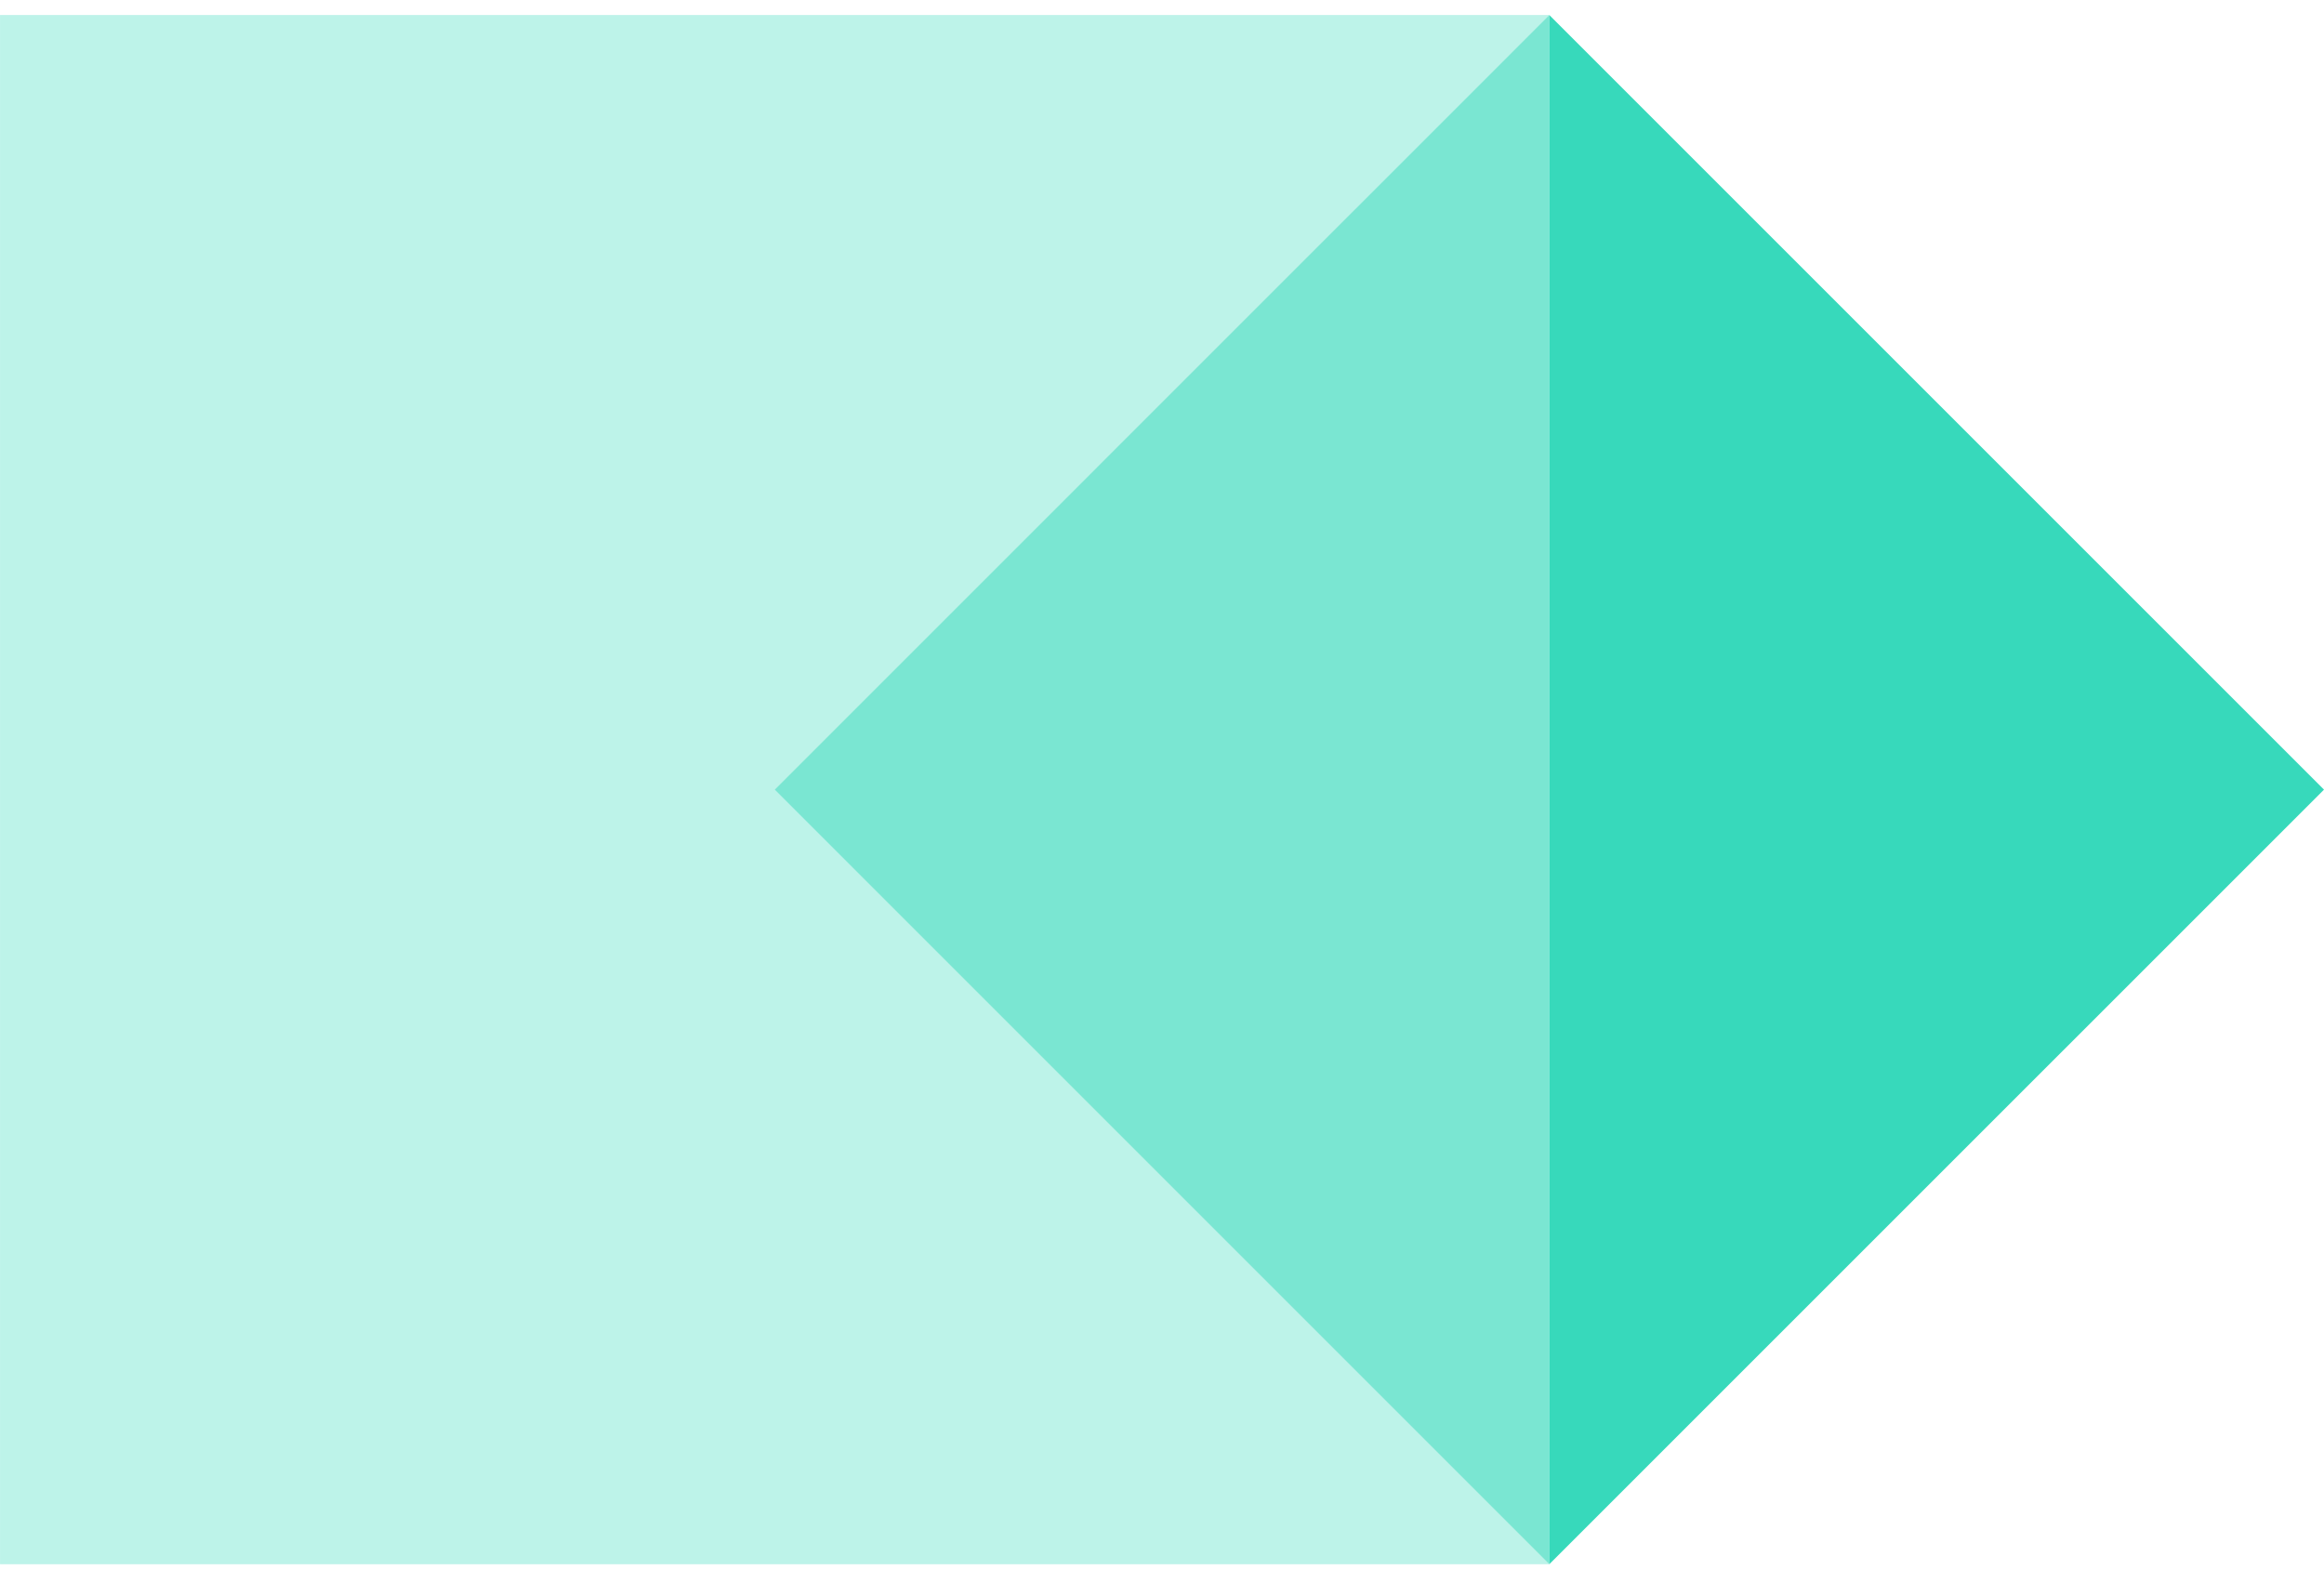
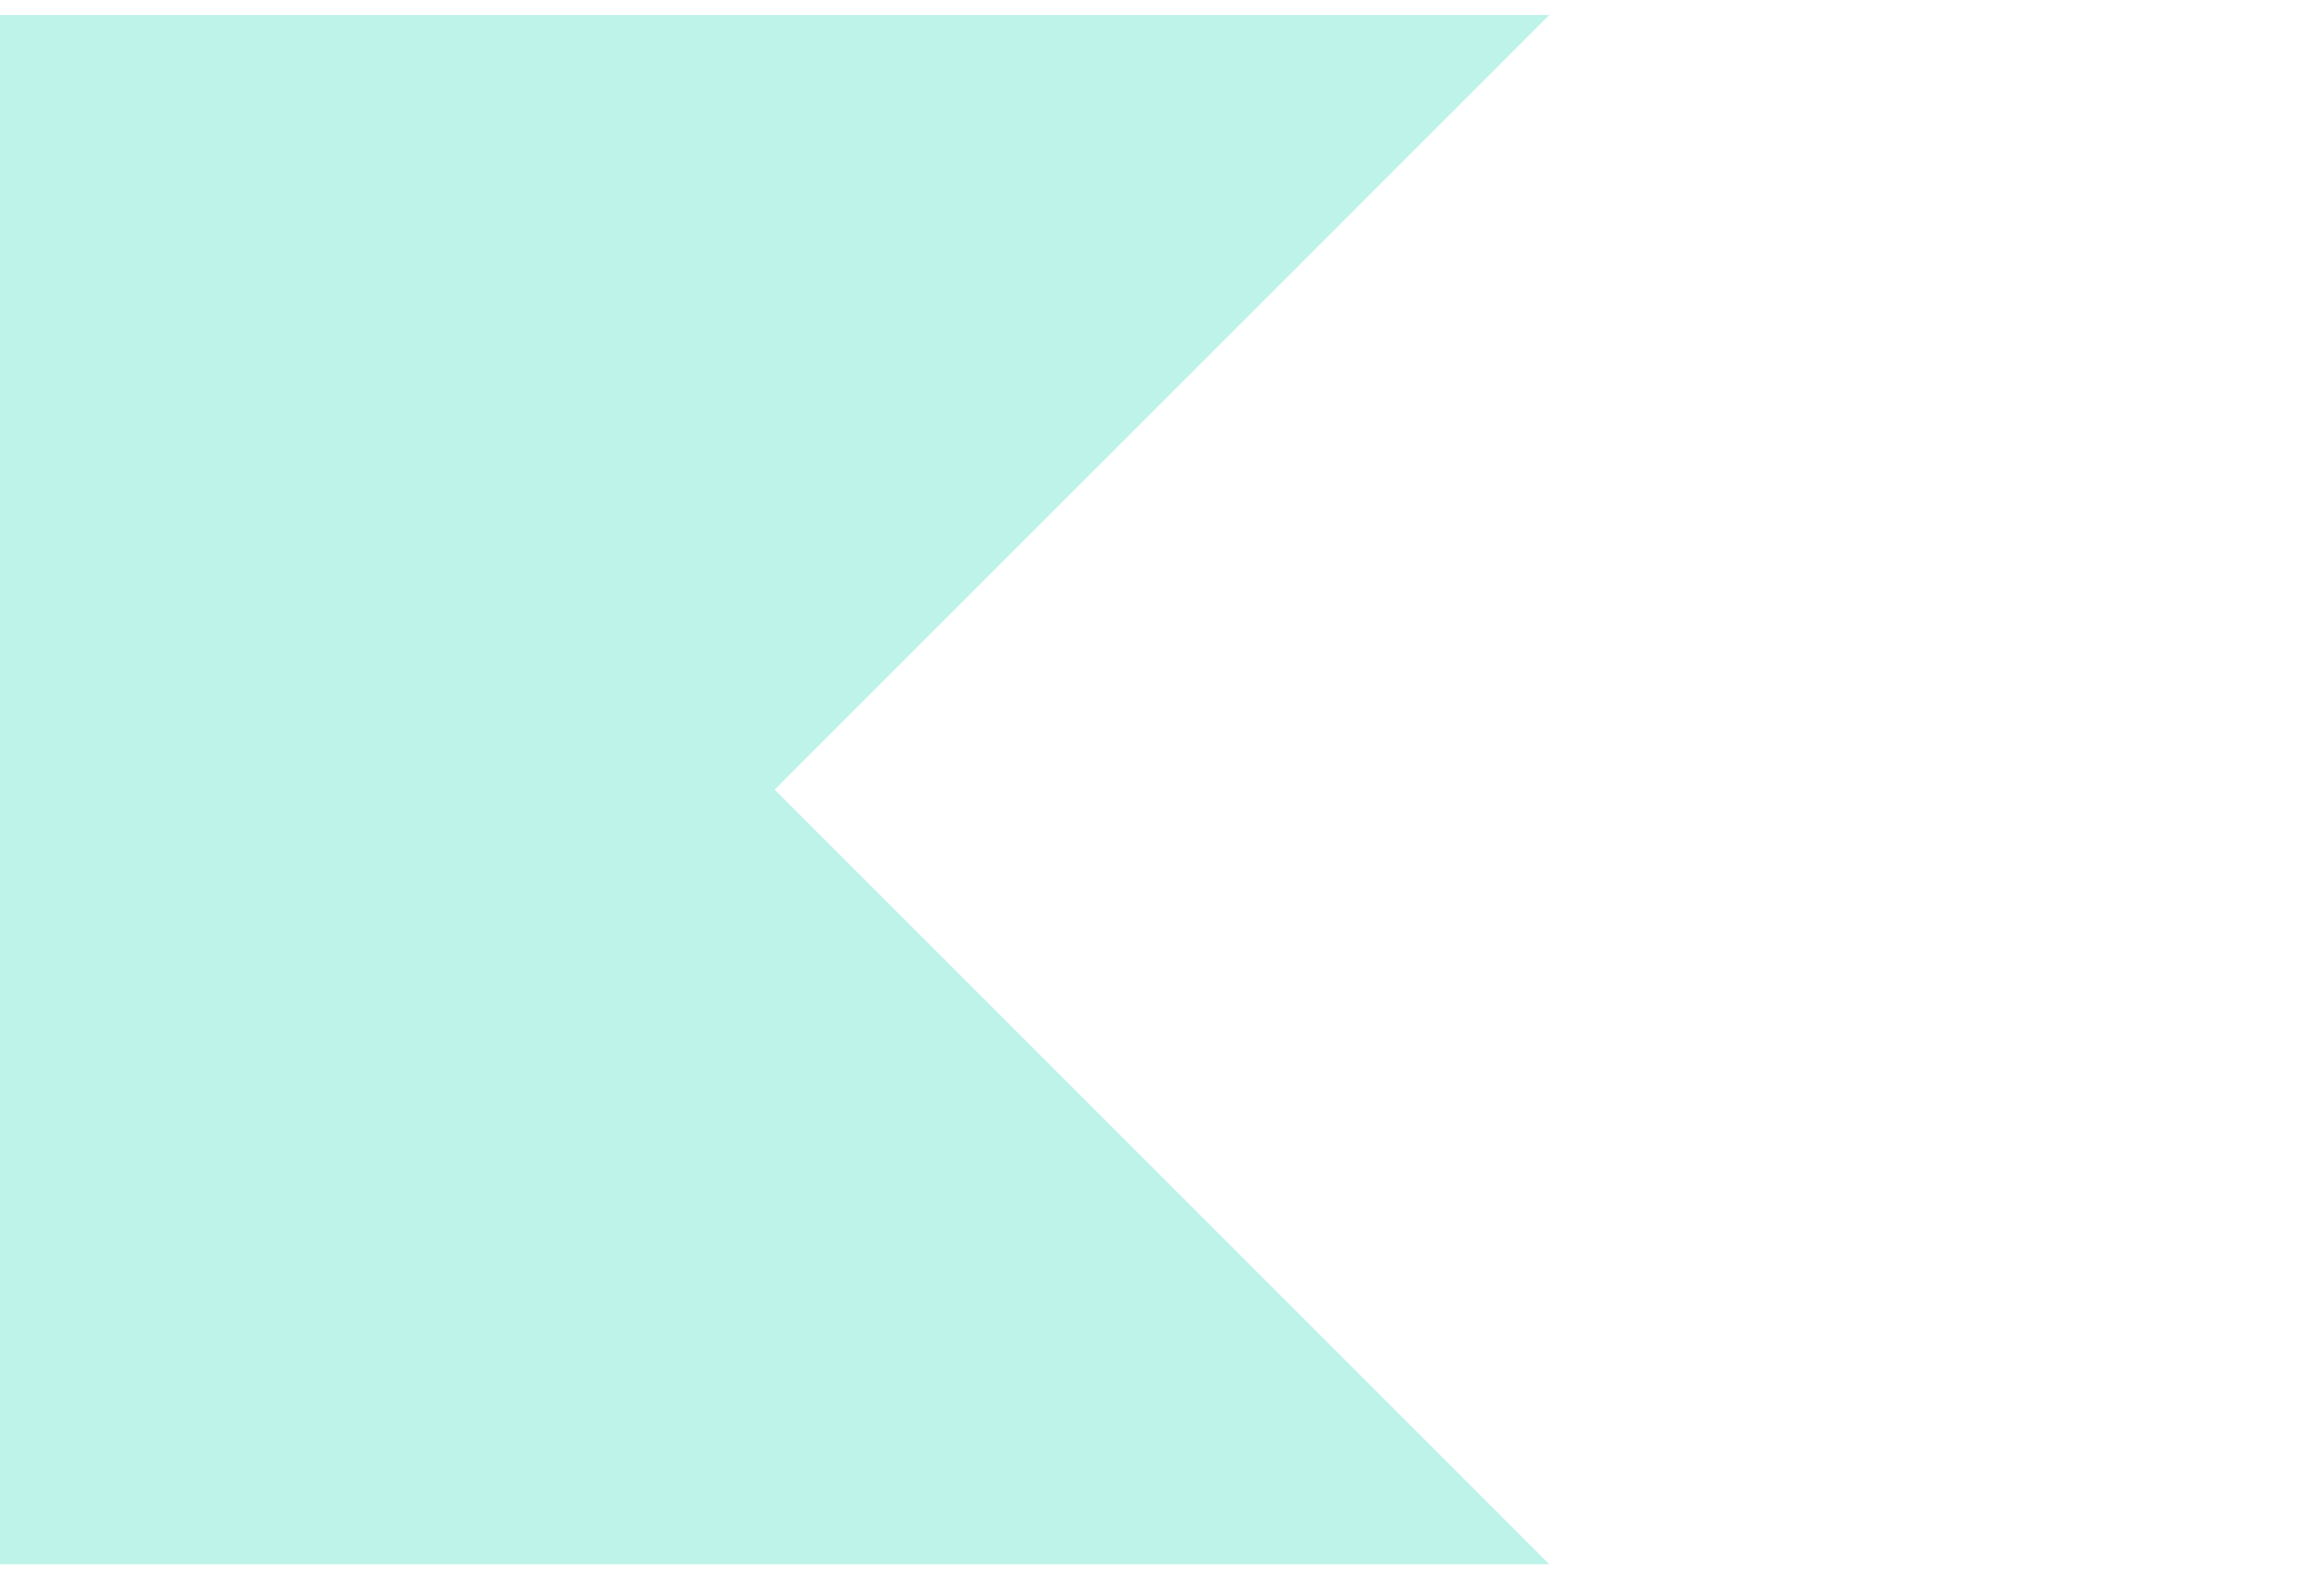
<svg xmlns="http://www.w3.org/2000/svg" width="116" height="79" viewBox="0 0 116 79" fill="none">
  <path d="M0.001 78.082L77.332 78.082L38.667 39.416L77.332 0.75L0.001 0.75L0.001 78.082Z" fill="#22D5B4" fill-opacity="0.3" />
-   <path fill-rule="evenodd" clip-rule="evenodd" d="M116 39.416L77.332 78.082L77.332 0.75L116 39.416Z" fill="#22D5B4" fill-opacity="0.9" />
-   <path fill-rule="evenodd" clip-rule="evenodd" d="M38.667 39.416L77.332 0.75L77.332 78.082L38.667 39.416Z" fill="#22D5B4" fill-opacity="0.6" />
</svg>